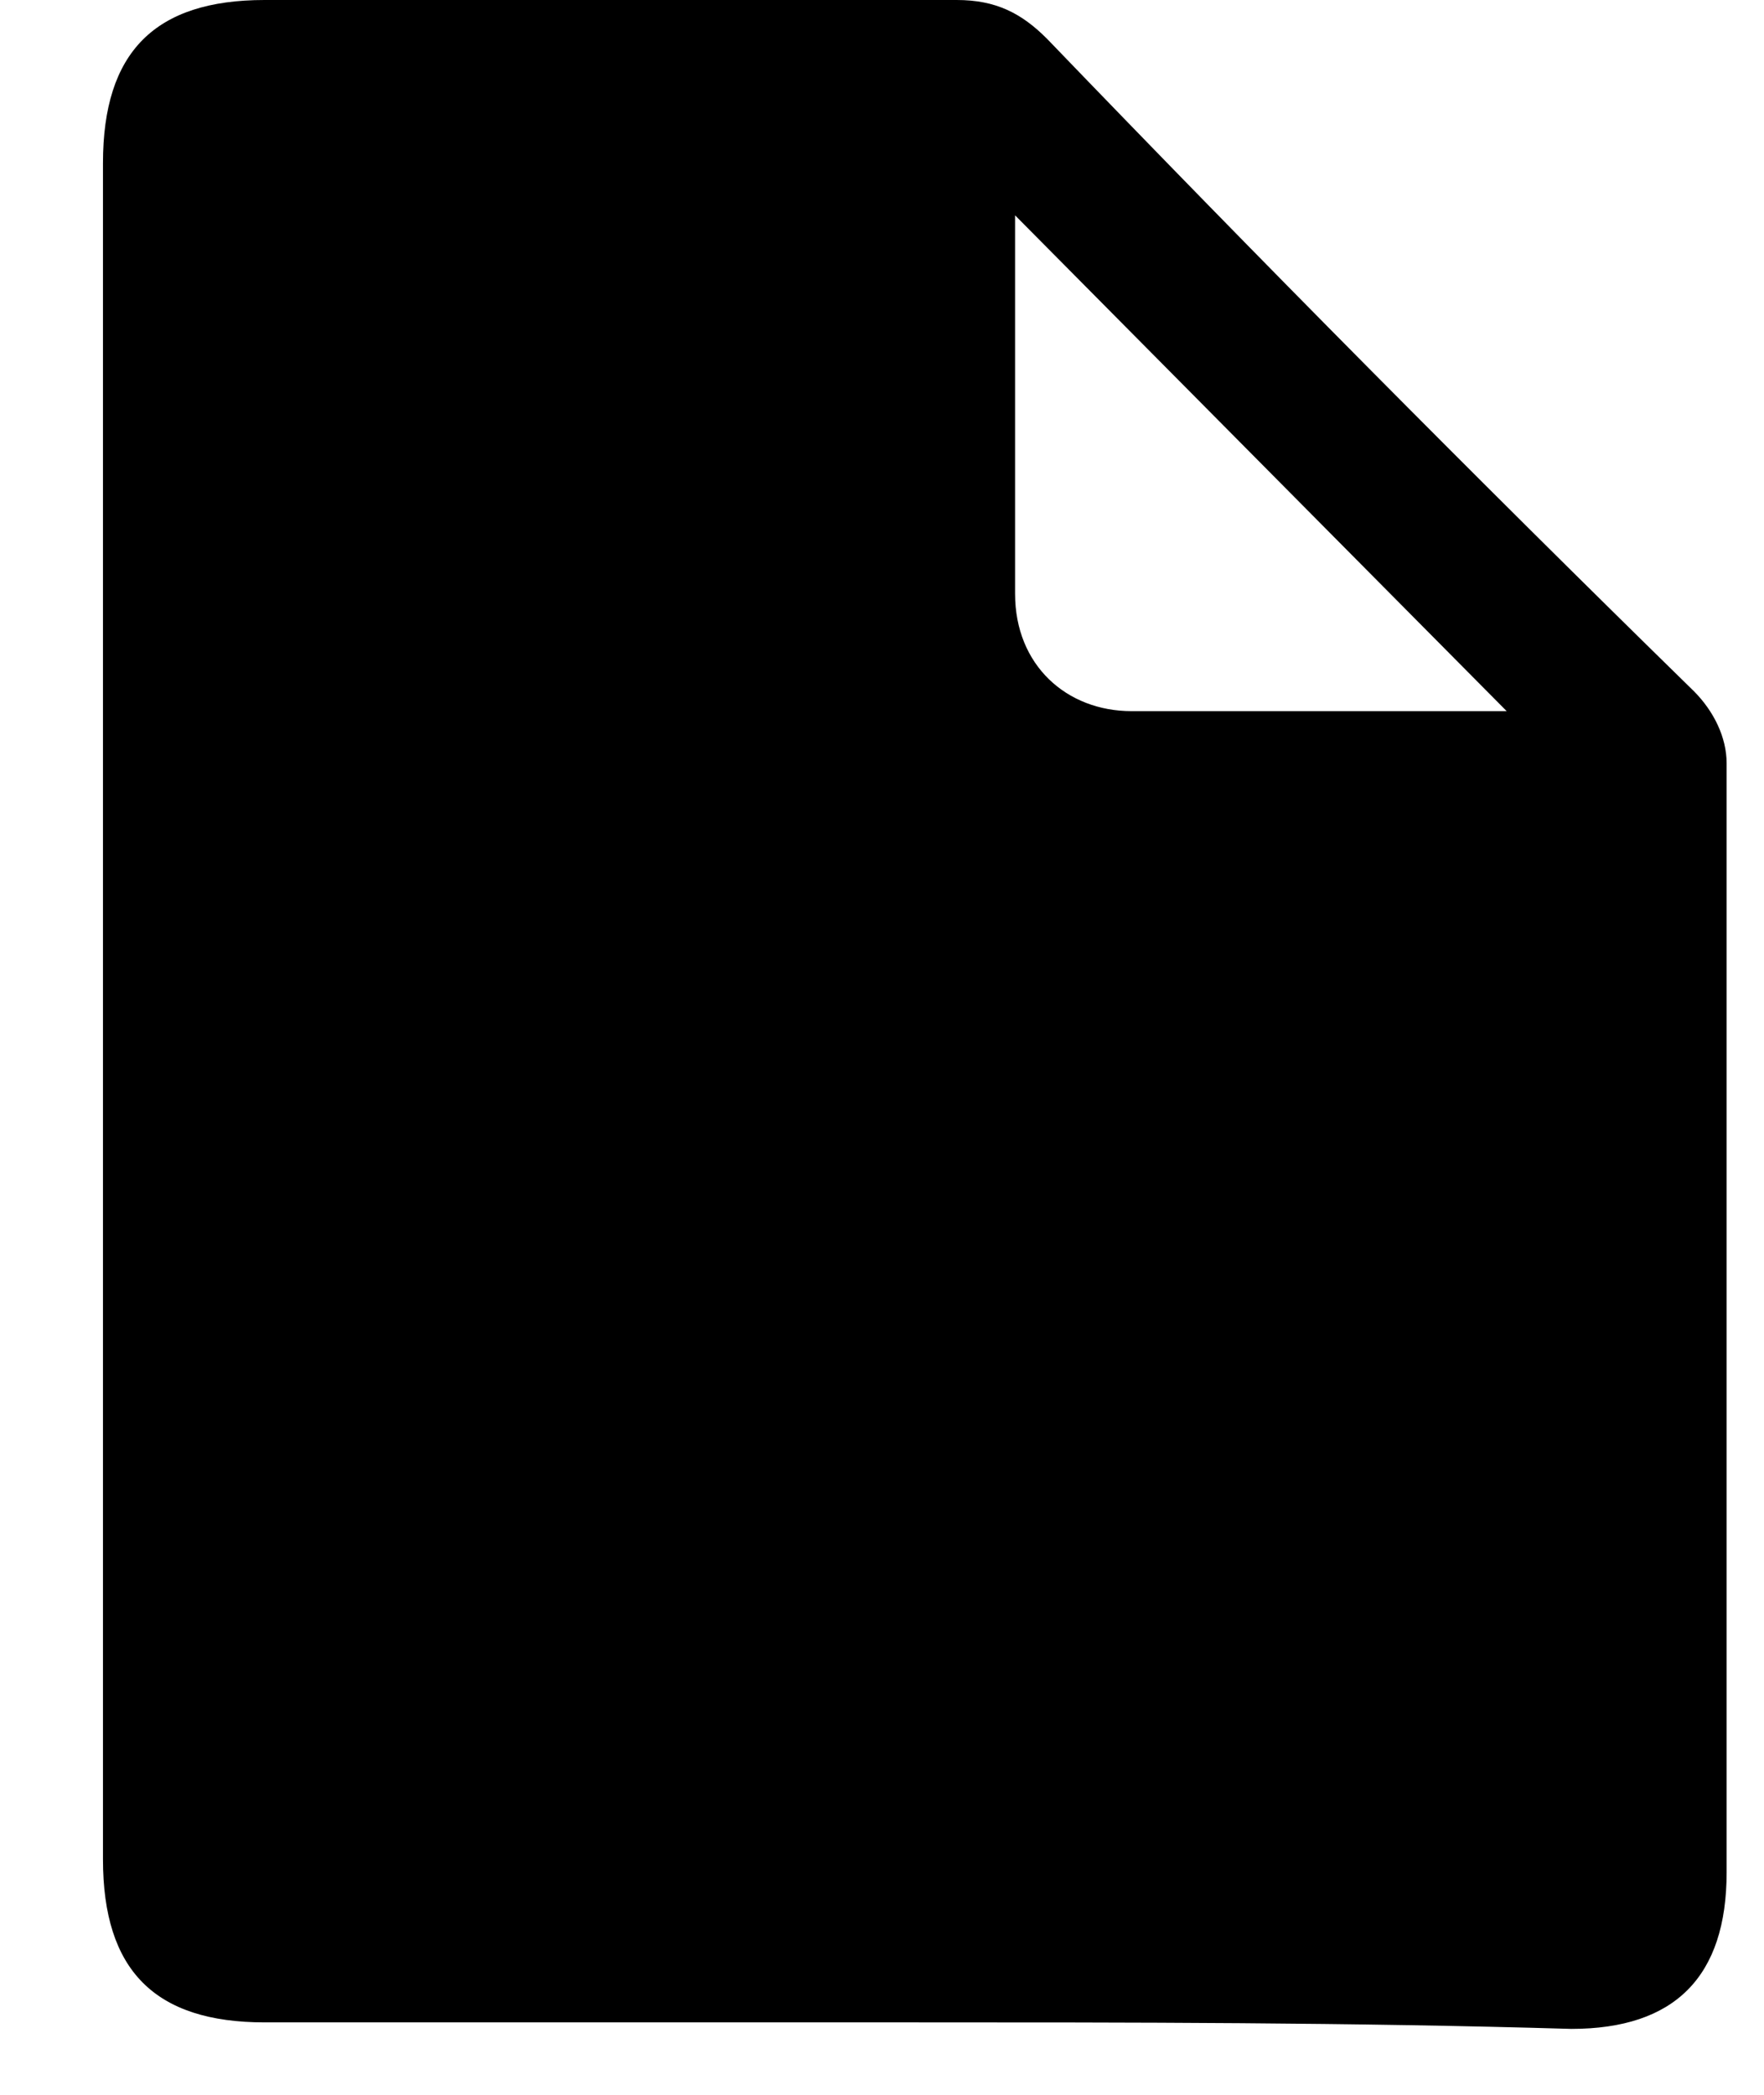
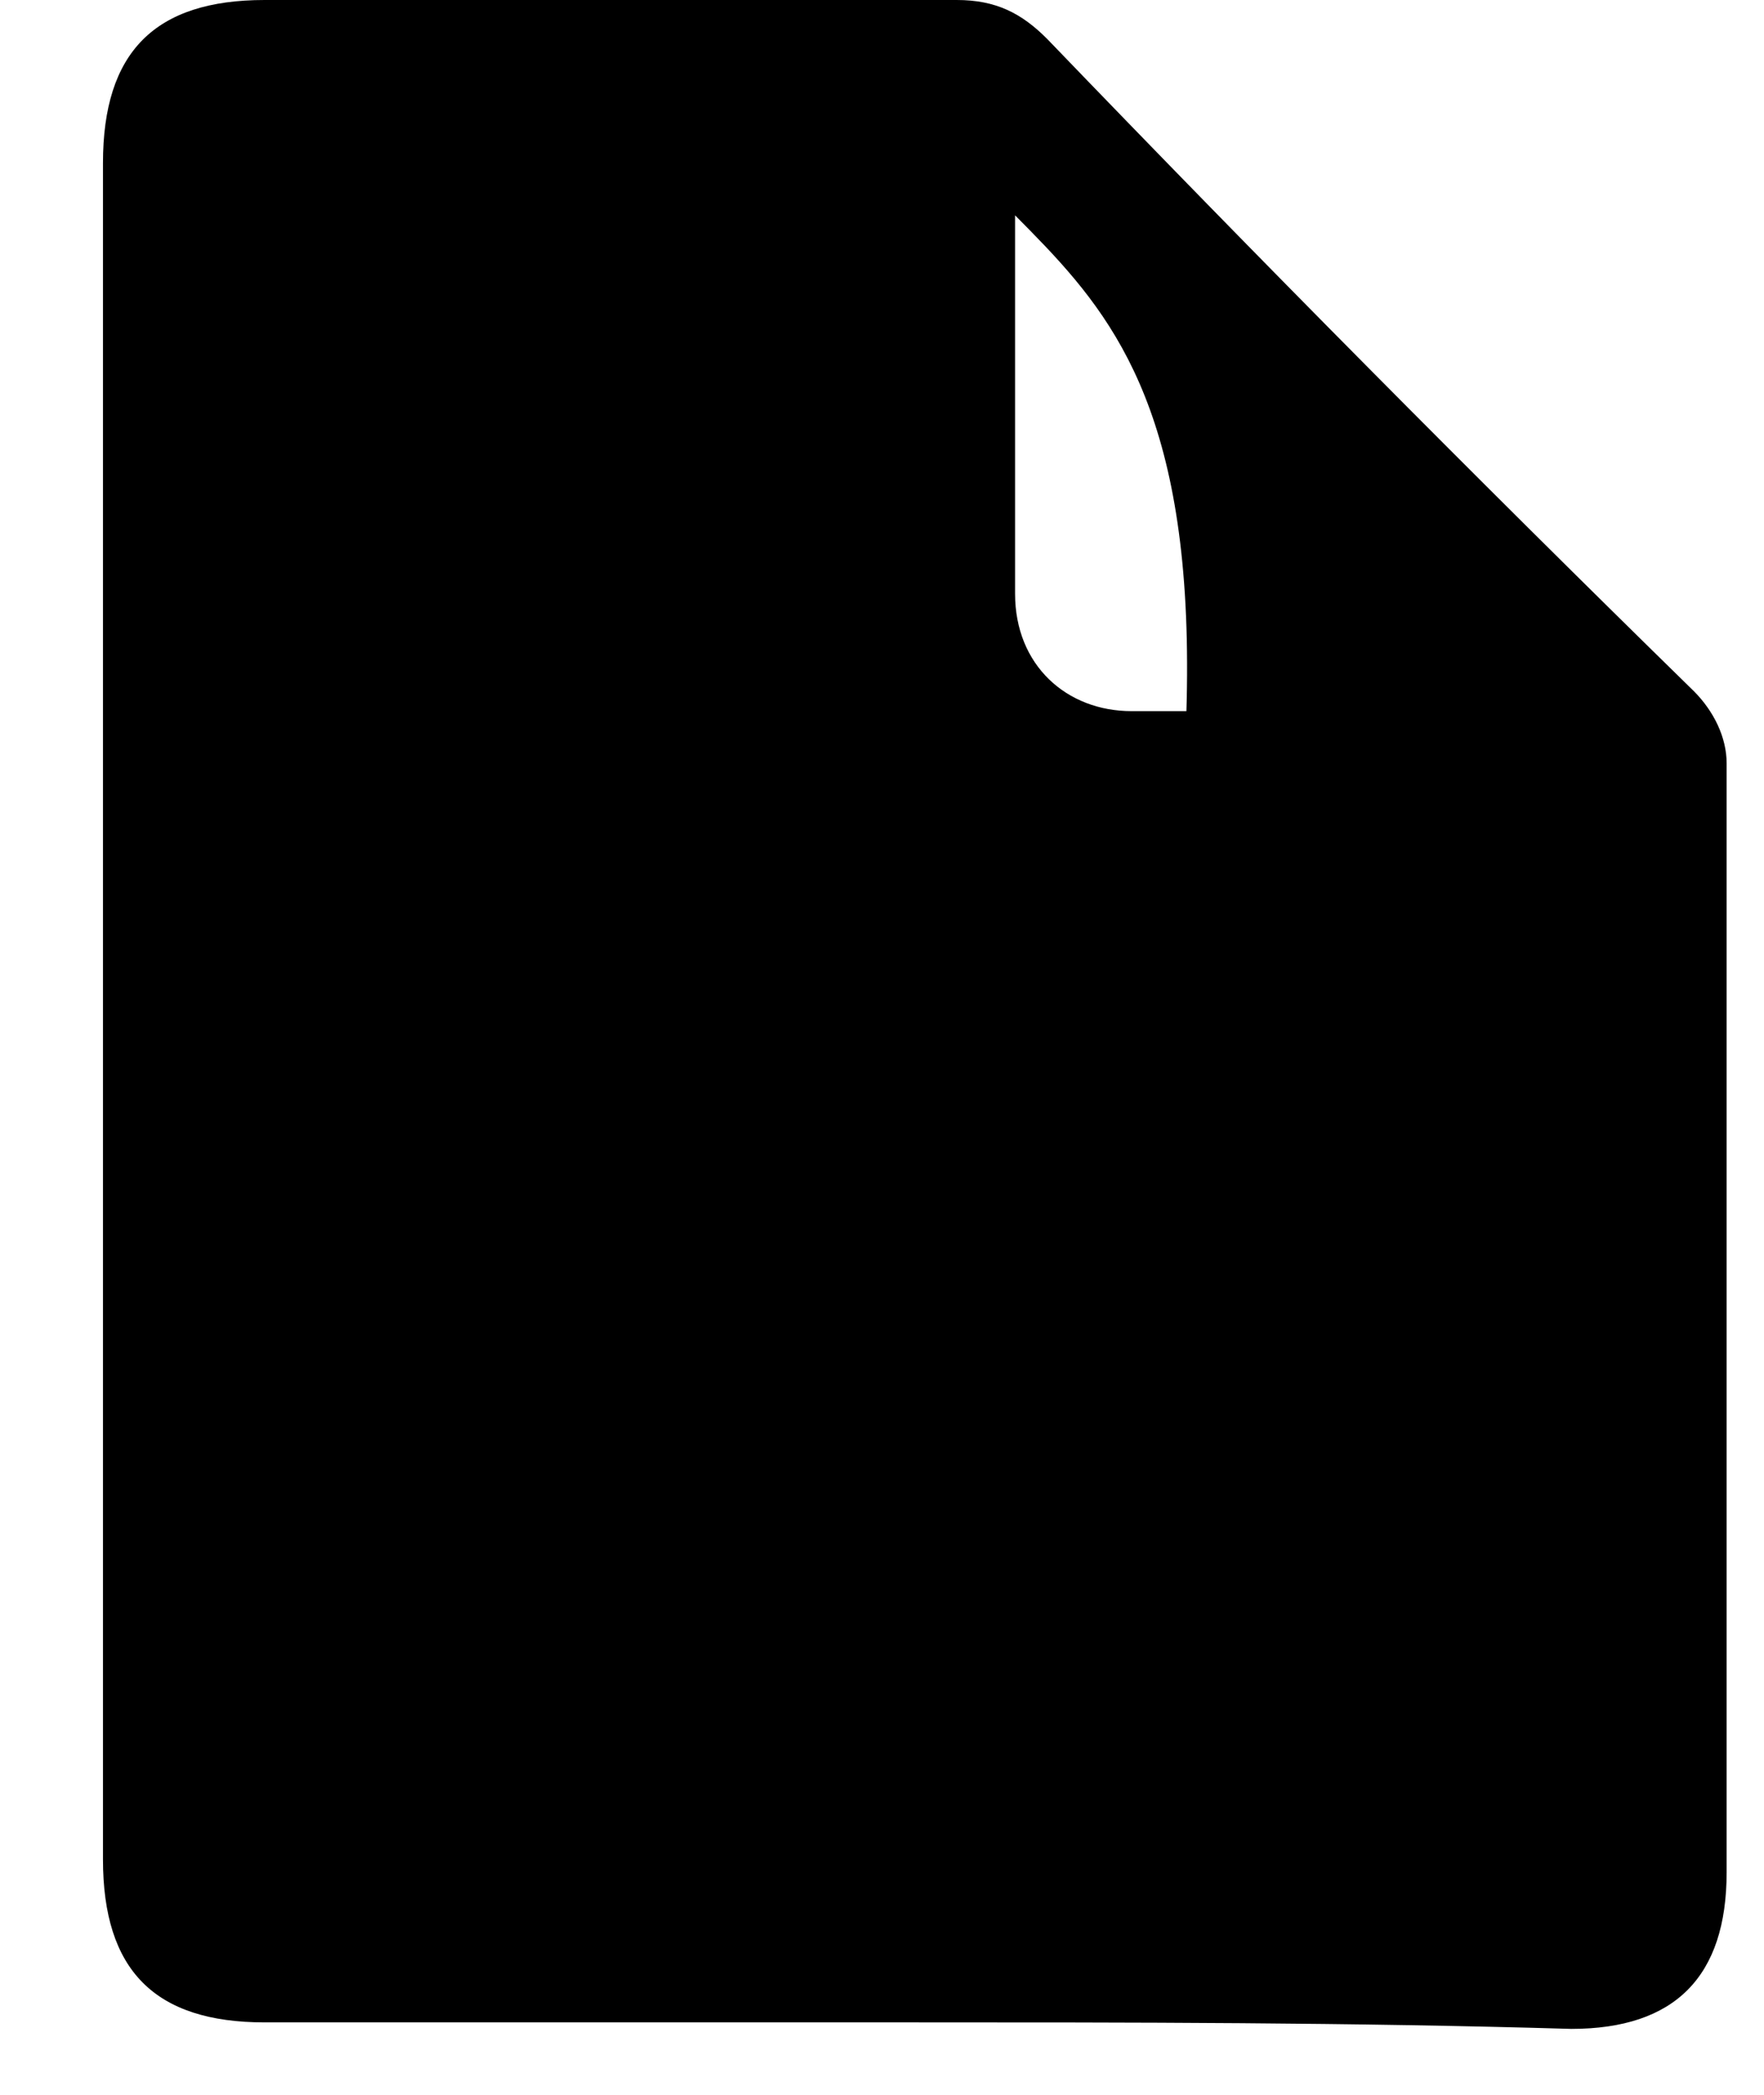
<svg xmlns="http://www.w3.org/2000/svg" width="16" height="19" viewBox="0 0 16 19" fill="none">
-   <path d="M8.268 18.343C6.332 18.343 4.337 18.343 2.4 18.343C1.403 18.343 0.934 17.87 0.934 16.864C0.934 11.716 0.934 6.568 0.934 1.479C0.934 0.473 1.403 0 2.4 0C4.513 0 6.625 0 8.678 0C9.031 0 9.265 0.118 9.5 0.355C11.436 2.367 13.372 4.32 15.367 6.272C15.543 6.45 15.661 6.686 15.661 6.923C15.661 10.296 15.661 13.61 15.661 16.982C15.661 17.929 15.191 18.402 14.252 18.402C12.258 18.343 10.263 18.343 8.268 18.343ZM13.666 6.45C12.199 4.97 10.673 3.432 9.207 1.953C9.207 2.012 9.207 2.13 9.207 2.249C9.207 3.314 9.207 4.32 9.207 5.385C9.207 6.035 9.676 6.45 10.263 6.45C11.436 6.45 12.551 6.45 13.666 6.45Z" fill="black" />
+   <path d="M8.268 18.343C6.332 18.343 4.337 18.343 2.4 18.343C1.403 18.343 0.934 17.87 0.934 16.864C0.934 11.716 0.934 6.568 0.934 1.479C0.934 0.473 1.403 0 2.4 0C4.513 0 6.625 0 8.678 0C9.031 0 9.265 0.118 9.5 0.355C11.436 2.367 13.372 4.32 15.367 6.272C15.543 6.45 15.661 6.686 15.661 6.923C15.661 10.296 15.661 13.61 15.661 16.982C15.661 17.929 15.191 18.402 14.252 18.402C12.258 18.343 10.263 18.343 8.268 18.343ZC12.199 4.97 10.673 3.432 9.207 1.953C9.207 2.012 9.207 2.13 9.207 2.249C9.207 3.314 9.207 4.32 9.207 5.385C9.207 6.035 9.676 6.45 10.263 6.45C11.436 6.45 12.551 6.45 13.666 6.45Z" fill="black" />
</svg>